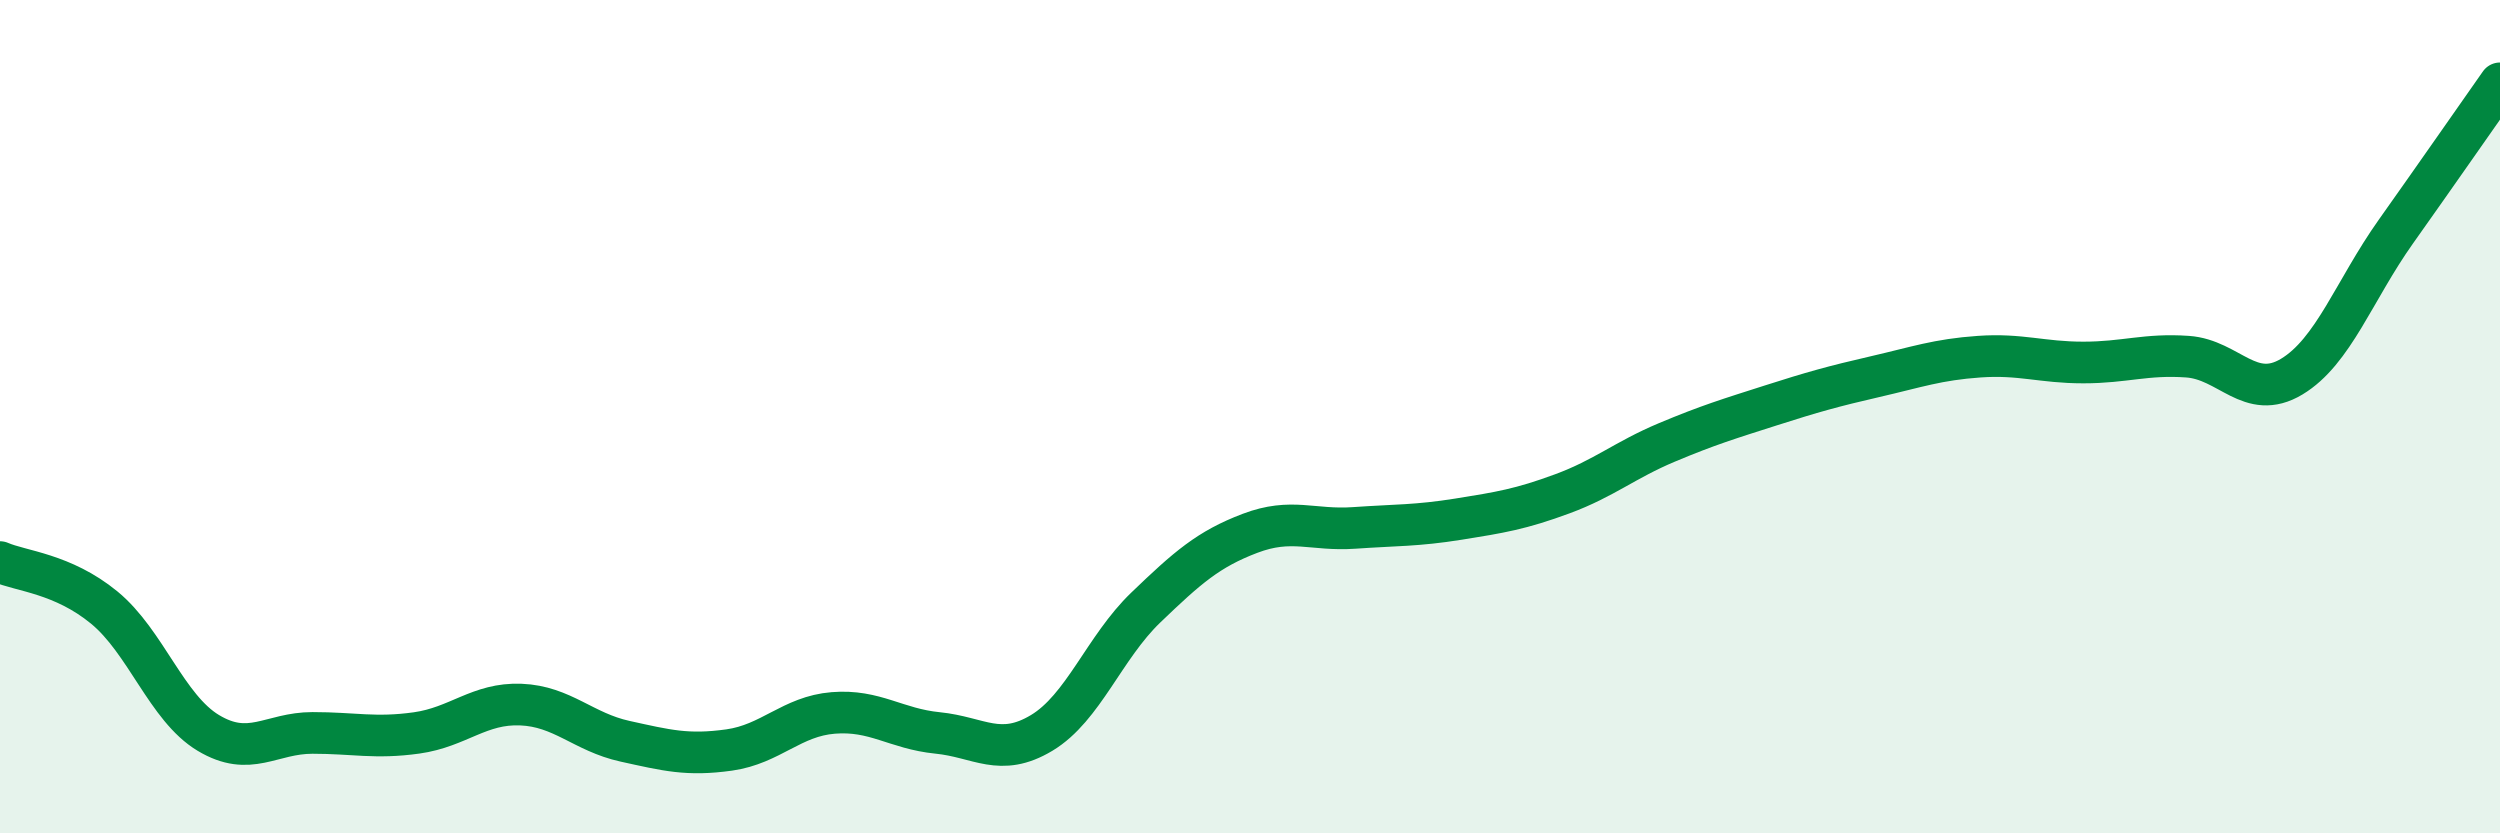
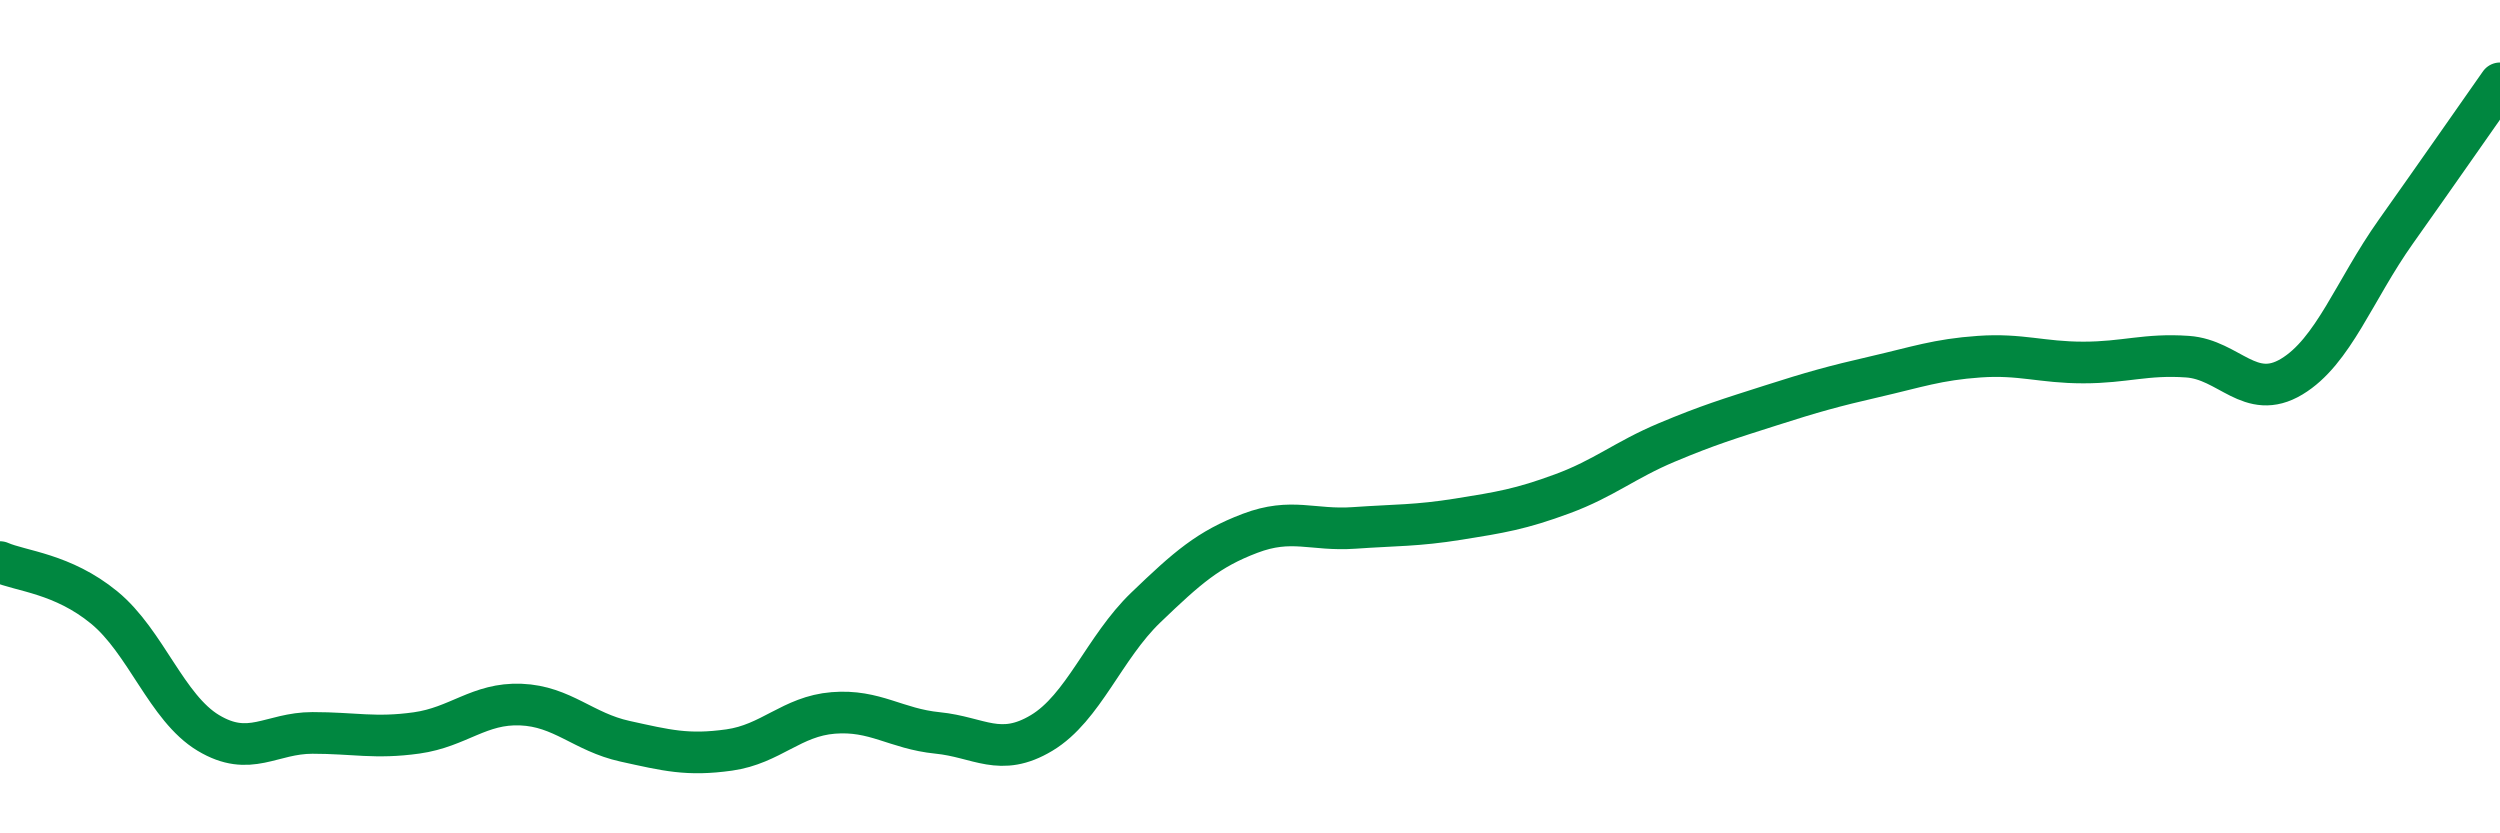
<svg xmlns="http://www.w3.org/2000/svg" width="60" height="20" viewBox="0 0 60 20">
-   <path d="M 0,13.49 C 0.5,13.71 1.5,13.76 2.5,14.58 C 3.5,15.4 4,16.99 5,17.59 C 6,18.19 6.5,17.59 7.5,17.59 C 8.5,17.59 9,17.73 10,17.59 C 11,17.45 11.5,16.87 12.5,16.91 C 13.5,16.95 14,17.57 15,17.79 C 16,18.01 16.5,18.14 17.5,18 C 18.5,17.86 19,17.19 20,17.11 C 21,17.03 21.5,17.49 22.5,17.59 C 23.5,17.69 24,18.19 25,17.59 C 26,16.99 26.5,15.54 27.5,14.58 C 28.5,13.62 29,13.18 30,12.8 C 31,12.42 31.5,12.74 32.5,12.67 C 33.5,12.6 34,12.62 35,12.46 C 36,12.3 36.5,12.22 37.5,11.85 C 38.5,11.48 39,11.04 40,10.62 C 41,10.2 41.5,10.05 42.5,9.73 C 43.5,9.41 44,9.27 45,9.04 C 46,8.81 46.5,8.63 47.5,8.56 C 48.5,8.49 49,8.7 50,8.7 C 51,8.7 51.5,8.49 52.5,8.56 C 53.5,8.63 54,9.64 55,9.04 C 56,8.44 56.5,6.97 57.5,5.56 C 58.5,4.15 59.5,2.71 60,2L60 20L0 20Z" fill="#008740" opacity="0.1" stroke-linecap="round" stroke-linejoin="round" />
  <path d="M 0,13.49 C 0.5,13.71 1.5,13.76 2.5,14.58 C 3.5,15.4 4,16.99 5,17.59 C 6,18.19 6.5,17.59 7.5,17.59 C 8.5,17.59 9,17.73 10,17.59 C 11,17.45 11.5,16.87 12.5,16.91 C 13.5,16.95 14,17.57 15,17.79 C 16,18.01 16.5,18.14 17.5,18 C 18.5,17.86 19,17.19 20,17.11 C 21,17.03 21.5,17.49 22.5,17.59 C 23.5,17.69 24,18.19 25,17.59 C 26,16.99 26.5,15.54 27.5,14.58 C 28.5,13.62 29,13.18 30,12.8 C 31,12.42 31.5,12.74 32.5,12.67 C 33.5,12.6 34,12.62 35,12.46 C 36,12.3 36.5,12.22 37.5,11.85 C 38.5,11.48 39,11.04 40,10.62 C 41,10.2 41.5,10.05 42.5,9.73 C 43.5,9.41 44,9.27 45,9.04 C 46,8.81 46.5,8.63 47.5,8.56 C 48.5,8.49 49,8.7 50,8.7 C 51,8.7 51.5,8.49 52.5,8.56 C 53.5,8.63 54,9.64 55,9.04 C 56,8.44 56.5,6.97 57.5,5.56 C 58.5,4.15 59.5,2.71 60,2" stroke="#008740" stroke-width="1" fill="none" stroke-linecap="round" stroke-linejoin="round" />
</svg>